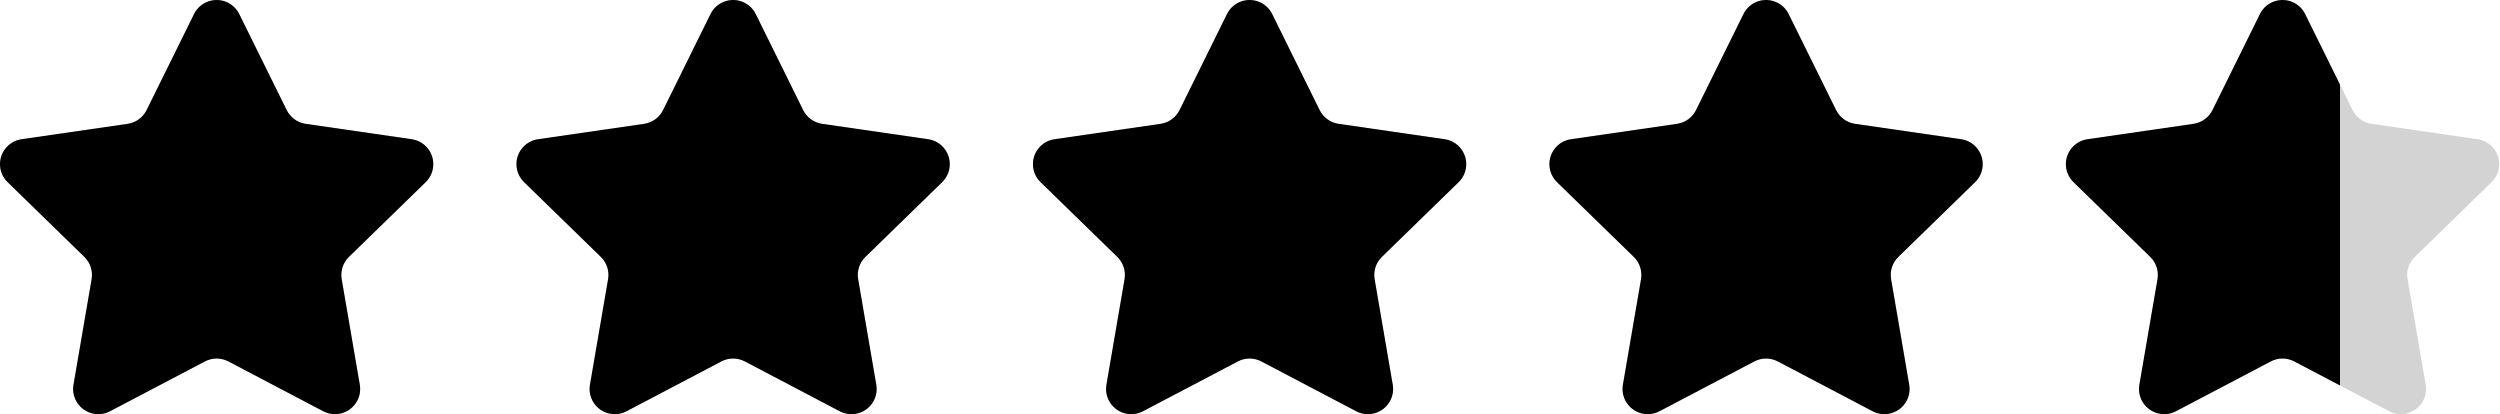
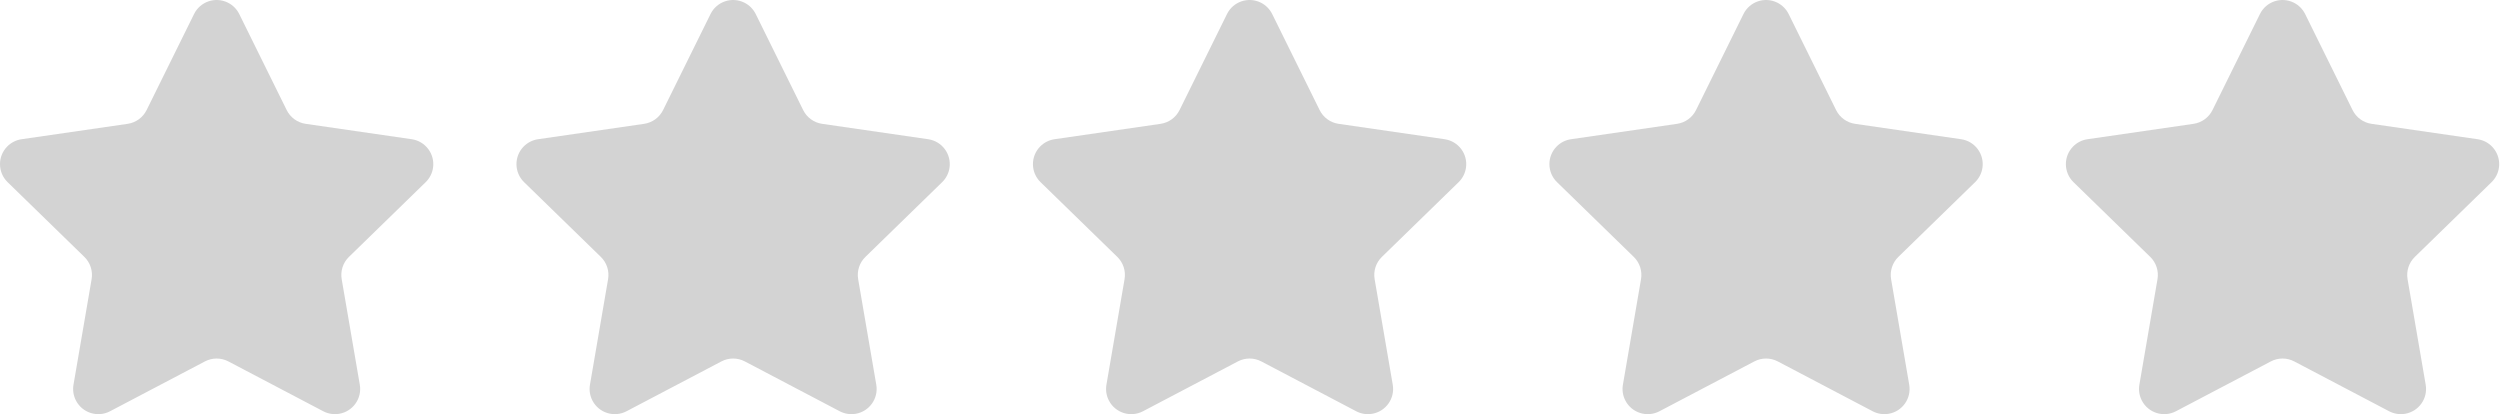
<svg xmlns="http://www.w3.org/2000/svg" width="332" height="55" viewBox="0 0 332 55" fill="none">
  <path d="M27.214 47.997L14.614 54.615C12.979 55.474 10.956 54.846 10.096 53.212C9.754 52.561 9.635 51.816 9.76 51.091L12.166 37.075C12.352 35.991 11.992 34.885 11.204 34.117L1.01 24.191C-0.313 22.902 -0.34 20.786 0.95 19.464C1.464 18.938 2.136 18.595 2.865 18.489L16.952 16.445C18.041 16.286 18.984 15.603 19.471 14.616L25.771 1.864C26.589 0.209 28.595 -0.471 30.252 0.346C30.912 0.671 31.446 1.205 31.771 1.864L38.071 14.616C38.559 15.603 39.501 16.286 40.59 16.445L54.678 18.489C56.506 18.755 57.773 20.451 57.507 22.278C57.402 23.005 57.059 23.677 56.532 24.191L46.338 34.117C45.55 34.885 45.19 35.991 45.376 37.075L47.782 51.091C48.095 52.911 46.872 54.639 45.05 54.951C44.325 55.075 43.579 54.957 42.928 54.615L30.328 47.997C29.353 47.485 28.189 47.485 27.214 47.997ZM95.802 47.997L83.202 54.615C81.566 55.474 79.543 54.846 78.683 53.212C78.341 52.561 78.223 51.816 78.347 51.091L80.754 37.075C80.94 35.991 80.58 34.885 79.791 34.117L69.598 24.191C68.275 22.902 68.247 20.786 69.537 19.464C70.051 18.938 70.724 18.595 71.452 18.489L85.539 16.445C86.629 16.286 87.571 15.603 88.058 14.616L94.358 1.864C95.176 0.209 97.182 -0.471 98.839 0.346C99.499 0.671 100.033 1.205 100.359 1.864L106.659 14.616C107.146 15.603 108.088 16.286 109.178 16.445L123.265 18.489C125.094 18.755 126.36 20.451 126.095 22.278C125.989 23.005 125.646 23.677 125.119 24.191L114.926 34.117C114.137 34.885 113.777 35.991 113.963 37.075L116.37 51.091C116.682 52.911 115.459 54.639 113.638 54.951C112.913 55.075 112.167 54.957 111.515 54.615L98.915 47.997C97.941 47.485 96.776 47.485 95.802 47.997ZM232.976 47.997L220.376 54.615C218.741 55.474 216.718 54.846 215.858 53.212C215.516 52.561 215.397 51.816 215.522 51.091L217.928 37.075C218.114 35.991 217.754 34.885 216.966 34.117L206.772 24.191C205.449 22.902 205.422 20.786 206.712 19.464C207.225 18.938 207.898 18.595 208.627 18.489L222.714 16.445C223.803 16.286 224.746 15.603 225.233 14.616L231.533 1.864C232.351 0.209 234.357 -0.471 236.014 0.346C236.674 0.671 237.208 1.205 237.533 1.864L243.833 14.616C244.321 15.603 245.263 16.286 246.352 16.445L260.44 18.489C262.268 18.755 263.535 20.451 263.269 22.278C263.164 23.005 262.821 23.677 262.294 24.191L252.1 34.117C251.312 34.885 250.952 35.991 251.138 37.075L253.544 51.091C253.857 52.911 252.634 54.639 250.812 54.951C250.087 55.075 249.341 54.957 248.69 54.615L236.09 47.997C235.115 47.485 233.951 47.485 232.976 47.997ZM164.389 47.997L151.789 54.615C150.153 55.474 148.13 54.846 147.271 53.212C146.928 52.561 146.81 51.816 146.934 51.091L149.341 37.075C149.527 35.991 149.167 34.885 148.379 34.117L138.185 24.191C136.862 22.902 136.835 20.786 138.125 19.464C138.638 18.938 139.311 18.595 140.039 18.489L154.126 16.445C155.216 16.286 156.158 15.603 156.646 14.616L162.946 1.864C163.763 0.209 165.769 -0.471 167.426 0.346C168.086 0.671 168.62 1.205 168.946 1.864L175.246 14.616C175.733 15.603 176.675 16.286 177.765 16.445L191.852 18.489C193.681 18.755 194.948 20.451 194.682 22.278C194.576 23.005 194.233 23.677 193.707 24.191L183.513 34.117C182.724 34.885 182.365 35.991 182.551 37.075L184.957 51.091C185.269 52.911 184.046 54.639 182.225 54.951C181.5 55.075 180.754 54.957 180.103 54.615L167.503 47.997C166.528 47.485 165.364 47.485 164.389 47.997ZM301.564 47.997L288.964 54.615C287.328 55.474 285.305 54.846 284.445 53.212C284.103 52.561 283.985 51.816 284.109 51.091L286.515 37.075C286.702 35.991 286.342 34.885 285.553 34.117L275.36 24.191C274.036 22.902 274.009 20.786 275.299 19.464C275.813 18.938 276.486 18.595 277.214 18.489L291.301 16.445C292.391 16.286 293.333 15.603 293.82 14.616L300.12 1.864C300.938 0.209 302.944 -0.471 304.601 0.346C305.261 0.671 305.795 1.205 306.121 1.864L312.421 14.616C312.908 15.603 313.85 16.286 314.94 16.445L329.027 18.489C330.855 18.755 332.122 20.451 331.857 22.278C331.751 23.005 331.408 23.677 330.881 24.191L320.688 34.117C319.899 34.885 319.539 35.991 319.725 37.075L322.132 51.091C322.444 52.911 321.221 54.639 319.4 54.951C318.675 55.075 317.929 54.957 317.277 54.615L304.677 47.997C303.703 47.485 302.538 47.485 301.564 47.997Z" fill="#D3D3D3" />
  <g clip-path="url(#clip0_7322_10308)">
-     <path d="M27.214 47.997L14.614 54.615C12.979 55.474 10.956 54.846 10.096 53.212C9.754 52.561 9.635 51.816 9.76 51.091L12.166 37.075C12.352 35.991 11.992 34.885 11.204 34.117L1.01 24.191C-0.313 22.902 -0.34 20.786 0.95 19.464C1.464 18.938 2.136 18.595 2.865 18.489L16.952 16.445C18.041 16.286 18.984 15.603 19.471 14.616L25.771 1.864C26.589 0.209 28.595 -0.471 30.252 0.346C30.912 0.671 31.446 1.205 31.771 1.864L38.071 14.616C38.559 15.603 39.501 16.286 40.59 16.445L54.678 18.489C56.506 18.755 57.773 20.451 57.507 22.278C57.402 23.005 57.059 23.677 56.532 24.191L46.338 34.117C45.55 34.885 45.19 35.991 45.376 37.075L47.782 51.091C48.095 52.911 46.872 54.639 45.05 54.951C44.325 55.075 43.579 54.957 42.928 54.615L30.328 47.997C29.353 47.485 28.189 47.485 27.214 47.997ZM95.802 47.997L83.202 54.615C81.566 55.474 79.543 54.846 78.683 53.212C78.341 52.561 78.223 51.816 78.347 51.091L80.754 37.075C80.94 35.991 80.58 34.885 79.791 34.117L69.598 24.191C68.275 22.902 68.247 20.786 69.537 19.464C70.051 18.938 70.724 18.595 71.452 18.489L85.539 16.445C86.629 16.286 87.571 15.603 88.058 14.616L94.358 1.864C95.176 0.209 97.182 -0.471 98.839 0.346C99.499 0.671 100.033 1.205 100.359 1.864L106.659 14.616C107.146 15.603 108.088 16.286 109.178 16.445L123.265 18.489C125.094 18.755 126.36 20.451 126.095 22.278C125.989 23.005 125.646 23.677 125.119 24.191L114.926 34.117C114.137 34.885 113.777 35.991 113.963 37.075L116.37 51.091C116.682 52.911 115.459 54.639 113.638 54.951C112.913 55.075 112.167 54.957 111.515 54.615L98.915 47.997C97.941 47.485 96.776 47.485 95.802 47.997ZM232.976 47.997L220.376 54.615C218.741 55.474 216.718 54.846 215.858 53.212C215.516 52.561 215.397 51.816 215.522 51.091L217.928 37.075C218.114 35.991 217.754 34.885 216.966 34.117L206.772 24.191C205.449 22.902 205.422 20.786 206.712 19.464C207.225 18.938 207.898 18.595 208.627 18.489L222.714 16.445C223.803 16.286 224.746 15.603 225.233 14.616L231.533 1.864C232.351 0.209 234.357 -0.471 236.014 0.346C236.674 0.671 237.208 1.205 237.533 1.864L243.833 14.616C244.321 15.603 245.263 16.286 246.352 16.445L260.44 18.489C262.268 18.755 263.535 20.451 263.269 22.278C263.164 23.005 262.821 23.677 262.294 24.191L252.1 34.117C251.312 34.885 250.952 35.991 251.138 37.075L253.544 51.091C253.857 52.911 252.634 54.639 250.812 54.951C250.087 55.075 249.341 54.957 248.69 54.615L236.09 47.997C235.115 47.485 233.951 47.485 232.976 47.997ZM164.389 47.997L151.789 54.615C150.153 55.474 148.13 54.846 147.271 53.212C146.928 52.561 146.81 51.816 146.934 51.091L149.341 37.075C149.527 35.991 149.167 34.885 148.379 34.117L138.185 24.191C136.862 22.902 136.835 20.786 138.125 19.464C138.638 18.938 139.311 18.595 140.039 18.489L154.126 16.445C155.216 16.286 156.158 15.603 156.646 14.616L162.946 1.864C163.763 0.209 165.769 -0.471 167.426 0.346C168.086 0.671 168.62 1.205 168.946 1.864L175.246 14.616C175.733 15.603 176.675 16.286 177.765 16.445L191.852 18.489C193.681 18.755 194.948 20.451 194.682 22.278C194.576 23.005 194.233 23.677 193.707 24.191L183.513 34.117C182.724 34.885 182.365 35.991 182.551 37.075L184.957 51.091C185.269 52.911 184.046 54.639 182.225 54.951C181.5 55.075 180.754 54.957 180.103 54.615L167.503 47.997C166.528 47.485 165.364 47.485 164.389 47.997ZM301.564 47.997L288.964 54.615C287.328 55.474 285.305 54.846 284.445 53.212C284.103 52.561 283.985 51.816 284.109 51.091L286.515 37.075C286.702 35.991 286.342 34.885 285.553 34.117L275.36 24.191C274.036 22.902 274.009 20.786 275.299 19.464C275.813 18.938 276.486 18.595 277.214 18.489L291.301 16.445C292.391 16.286 293.333 15.603 293.82 14.616L300.12 1.864C300.938 0.209 302.944 -0.471 304.601 0.346C305.261 0.671 305.795 1.205 306.121 1.864L312.421 14.616C312.908 15.603 313.85 16.286 314.94 16.445L329.027 18.489C330.856 18.755 332.122 20.451 331.857 22.278C331.751 23.005 331.408 23.677 330.881 24.191L320.688 34.117C319.899 34.885 319.539 35.991 319.725 37.075L322.132 51.091C322.444 52.911 321.221 54.639 319.4 54.951C318.675 55.075 317.929 54.957 317.277 54.615L304.677 47.997C303.703 47.485 302.538 47.485 301.564 47.997Z" fill="black" />
-   </g>
+     </g>
  <defs>
    <clipPath id="clip0_7322_10308">
      <rect width="310.75" height="55" fill="white" />
    </clipPath>
  </defs>
</svg>